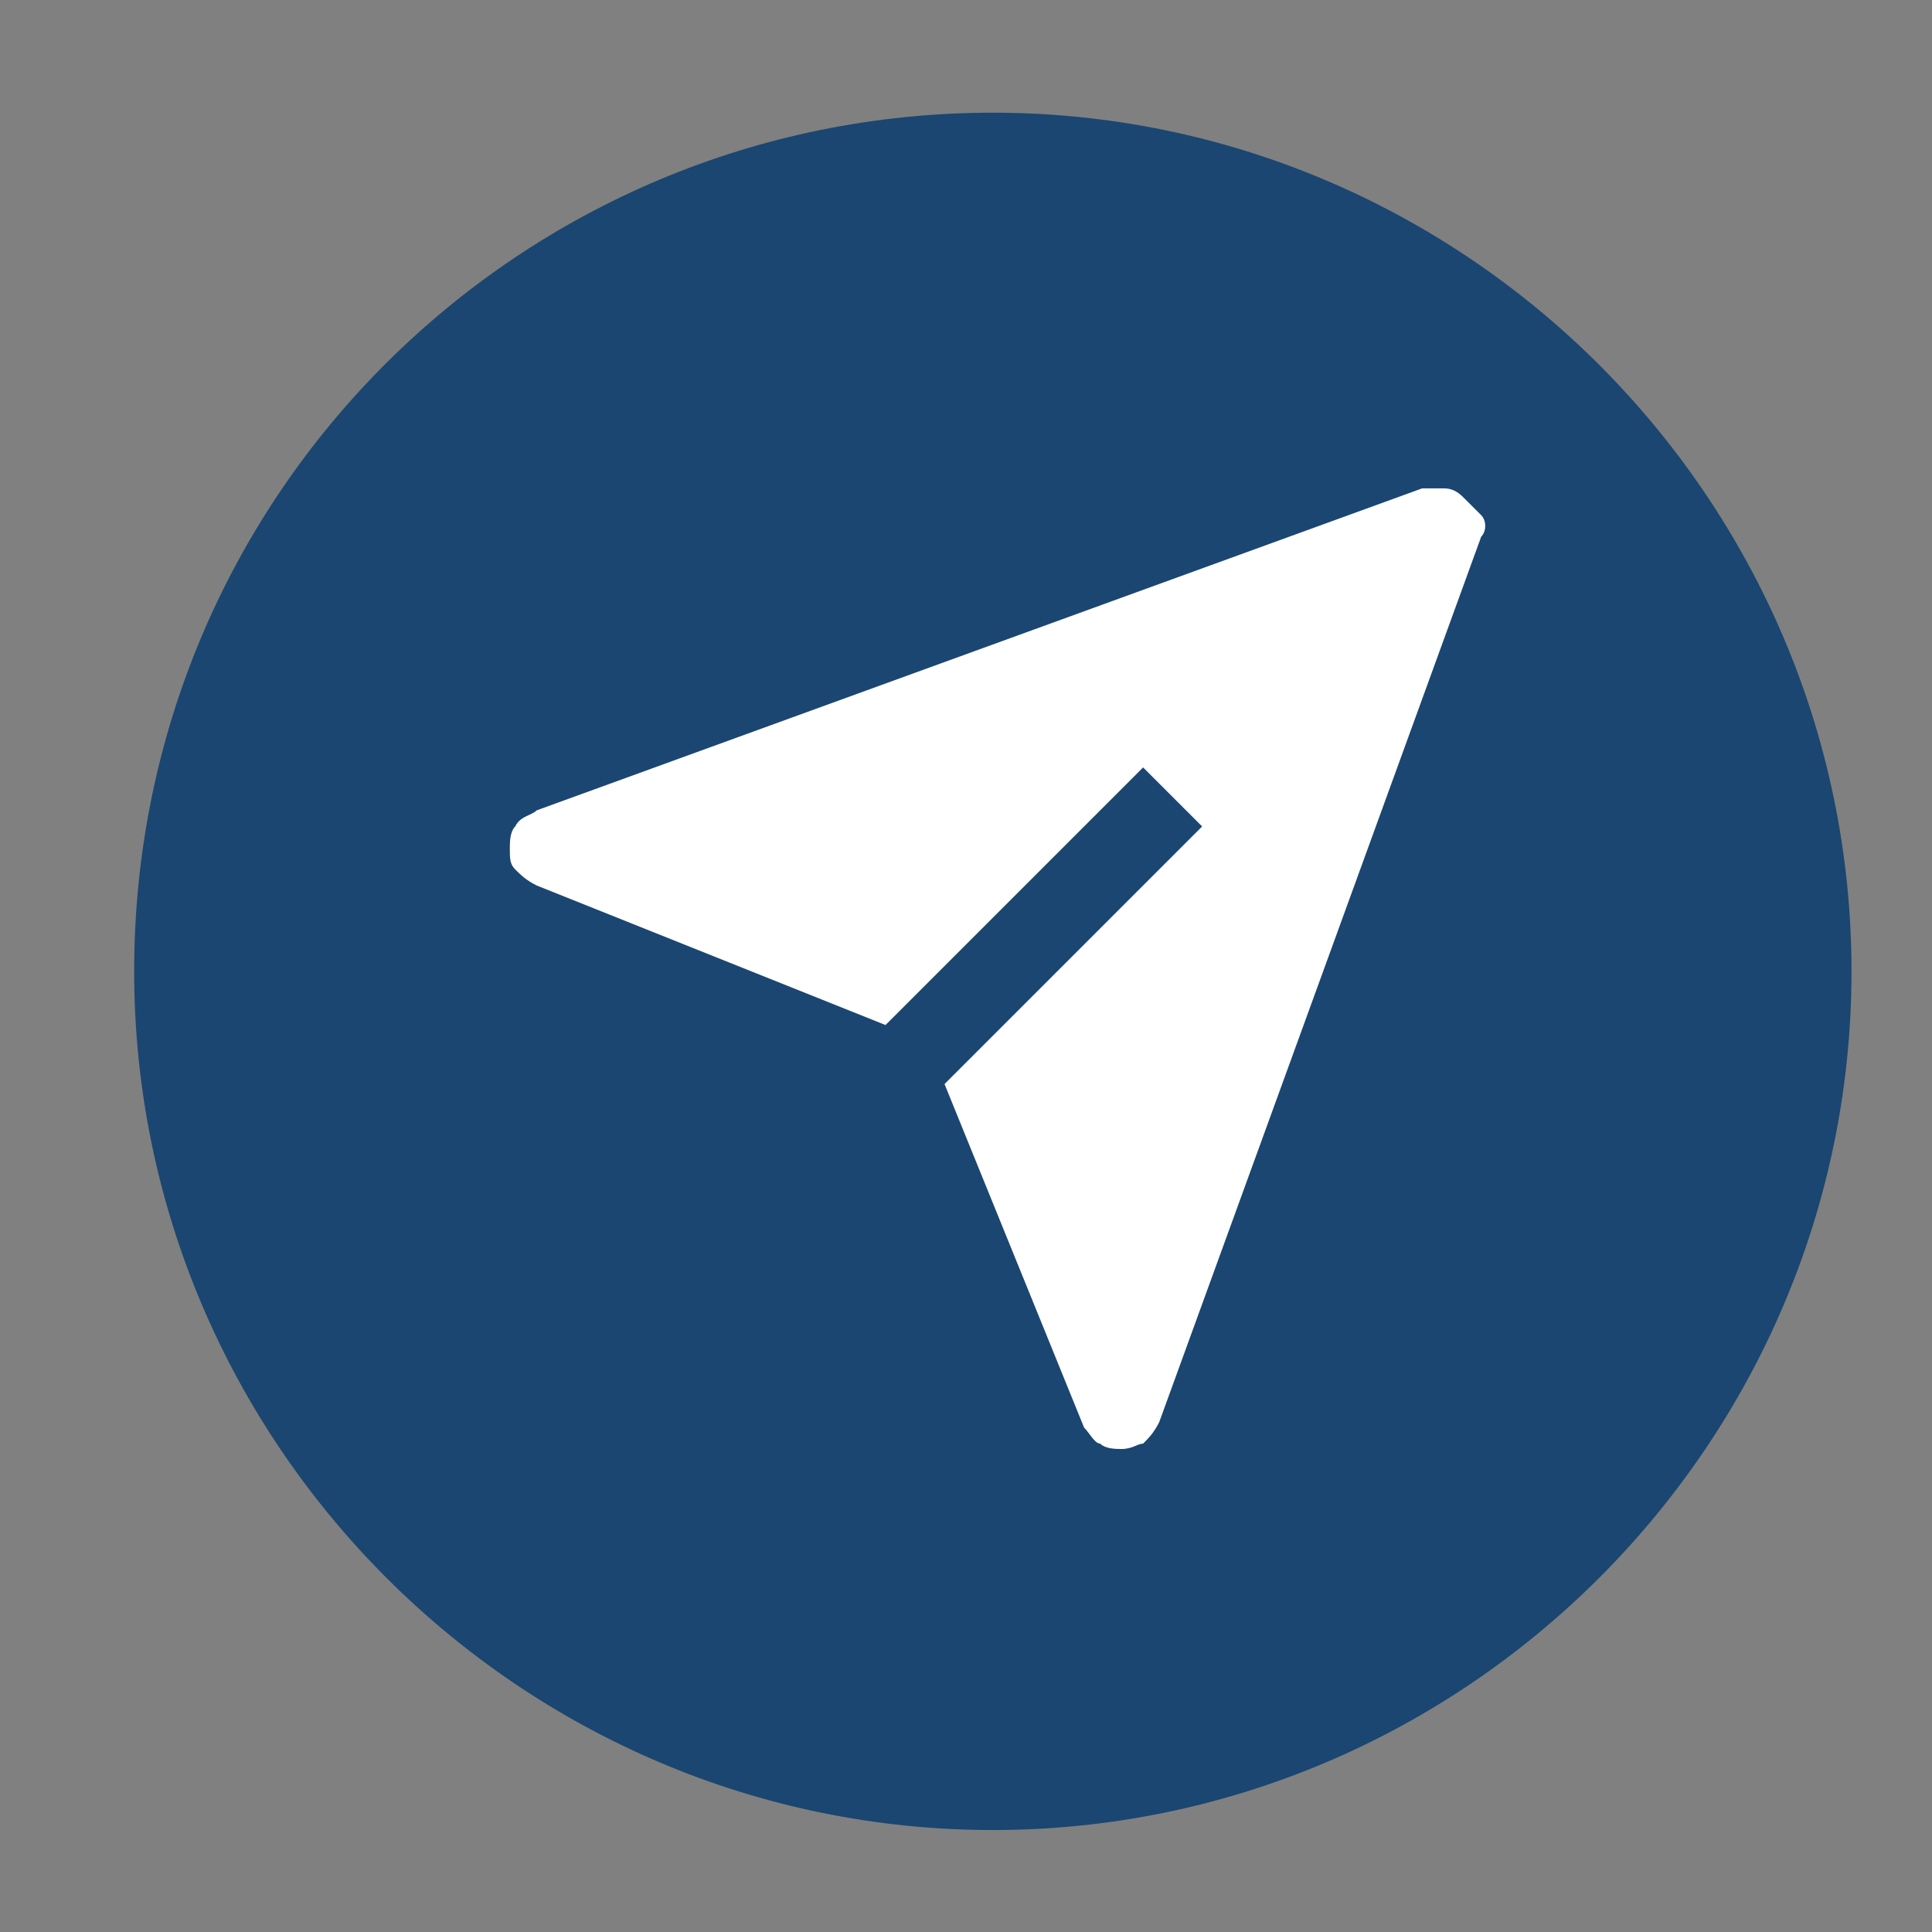
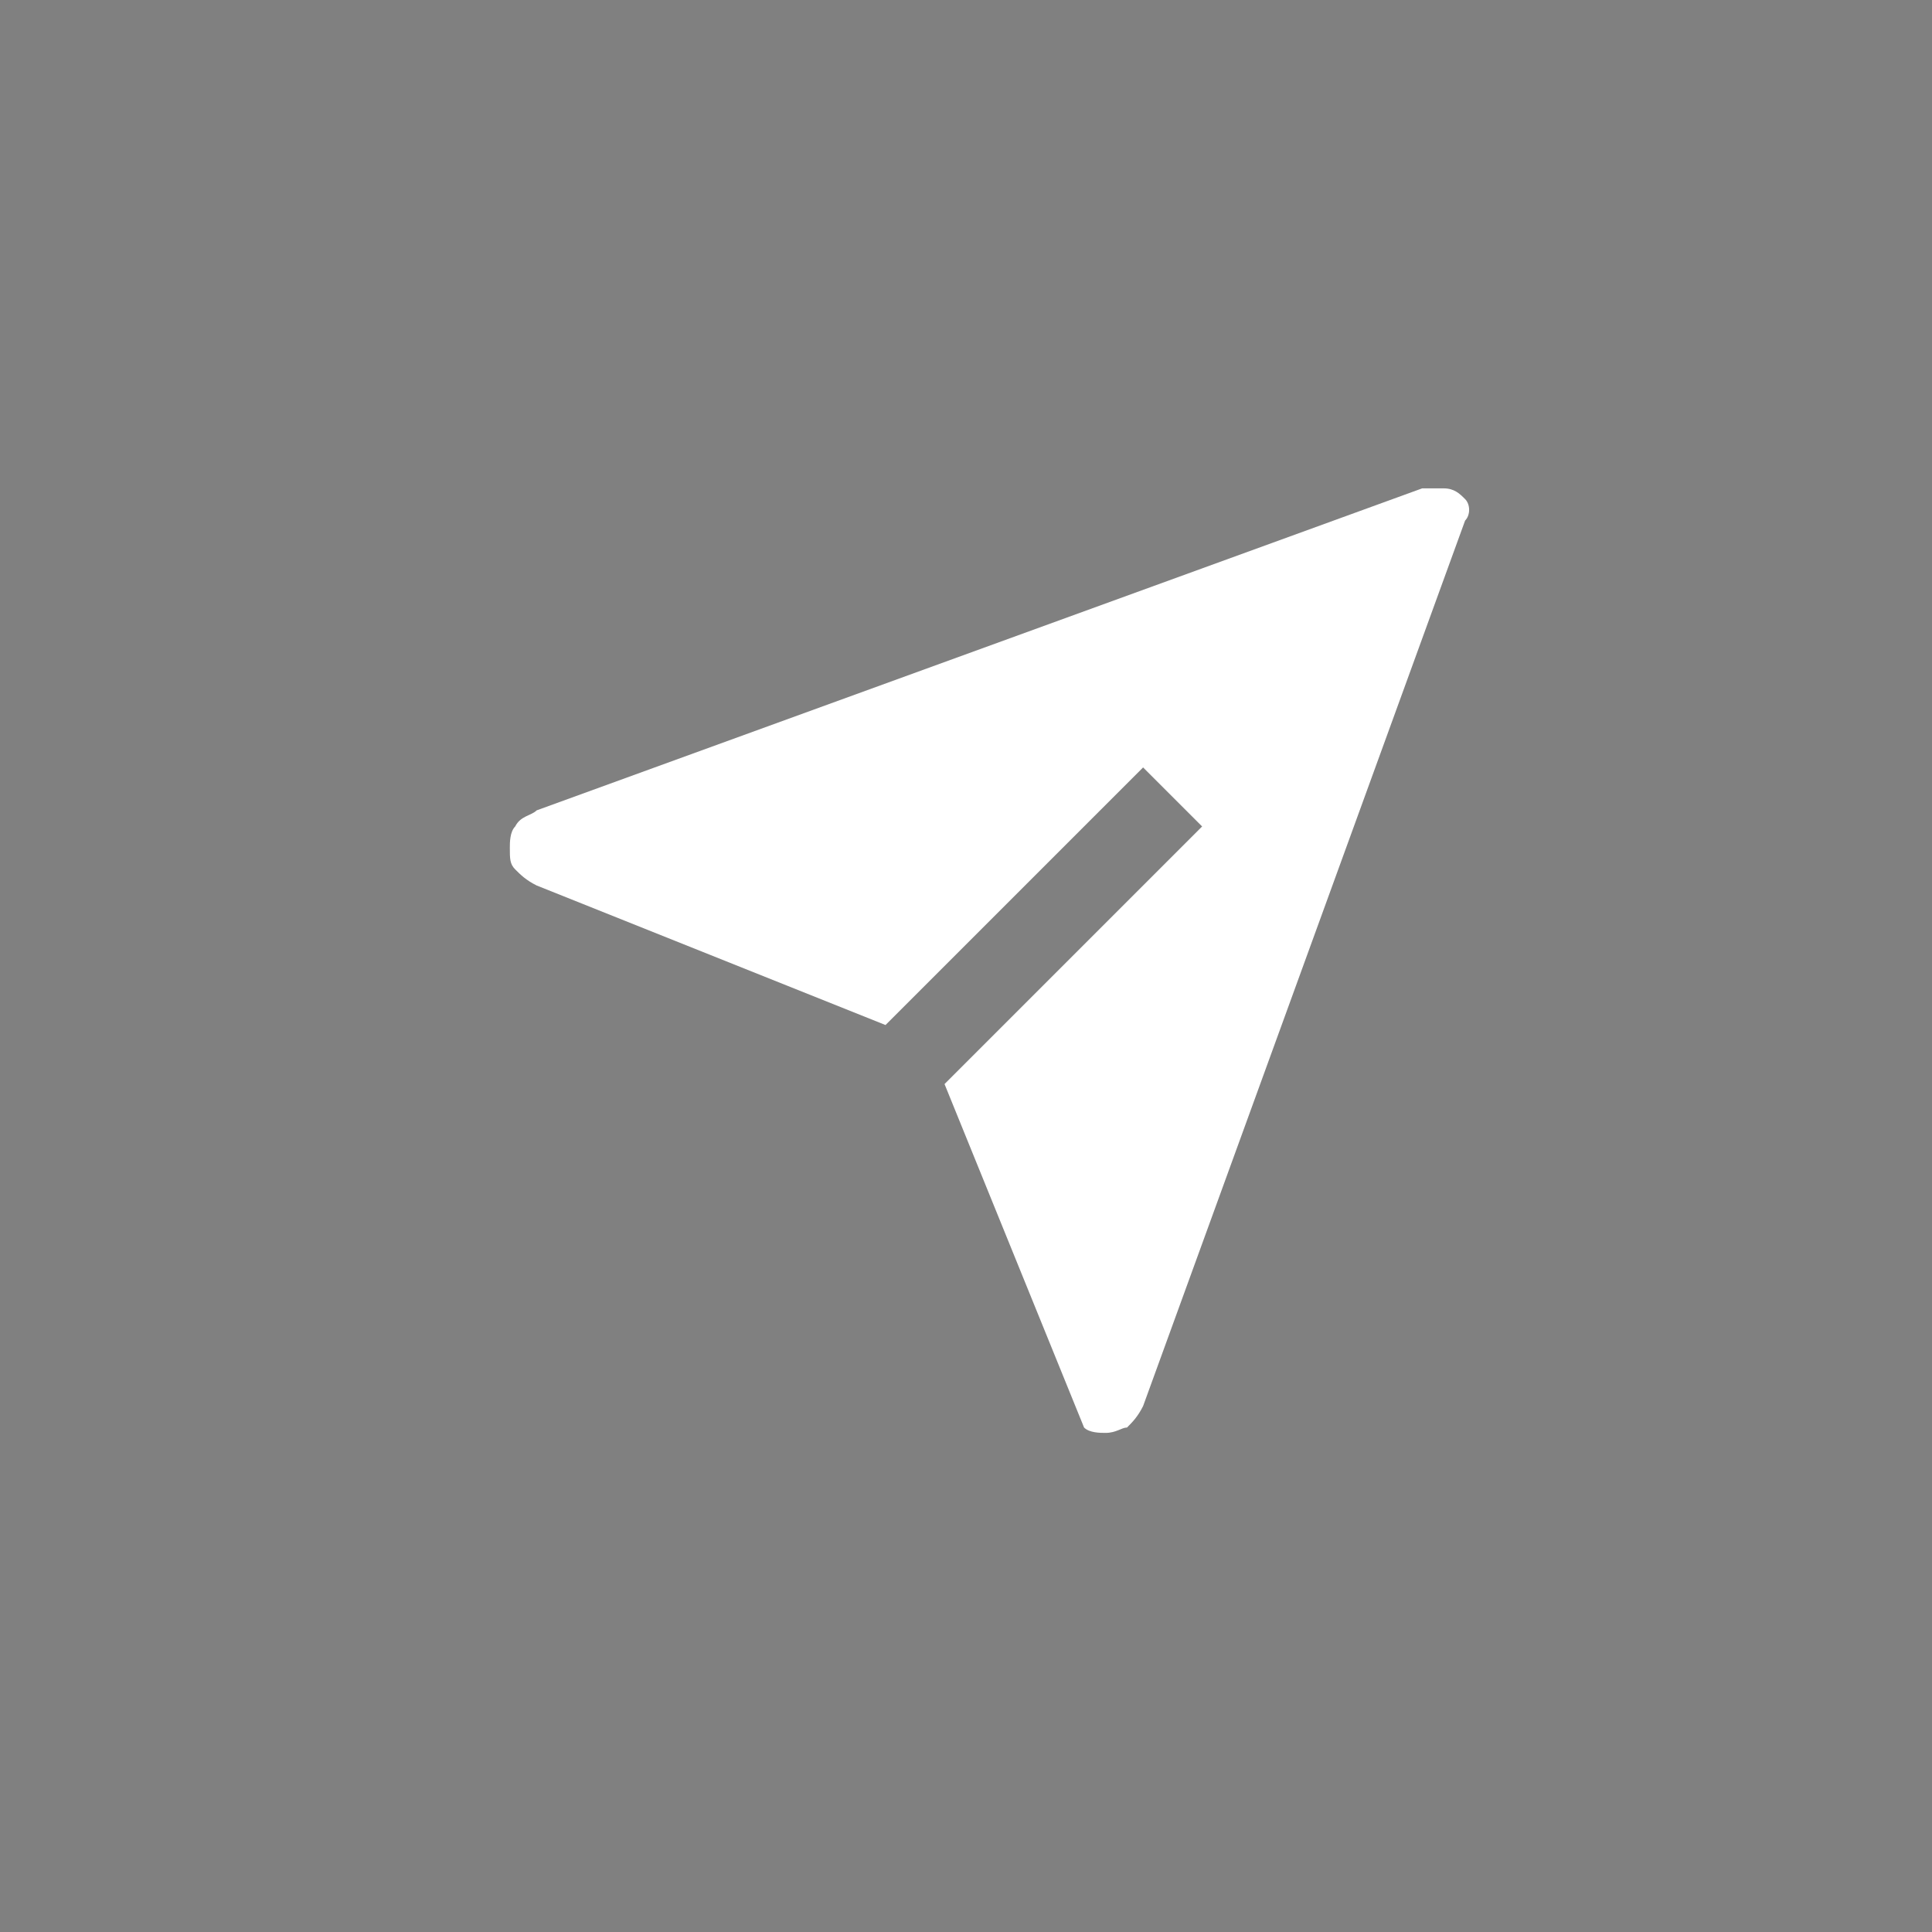
<svg xmlns="http://www.w3.org/2000/svg" version="1.1" id="Capa_1" x="0px" y="0px" viewBox="0 0 36 36" style="enable-background:new 0 0 36 36;" xml:space="preserve">
  <rect x="0" y="0" width="36" height="36" fill="#808080" stroke="none" />
  <style type="text/css">
	.st0{fill:#1A4671;}
	.st1{fill:#FFFFFF;}
</style>
-   <path class="st0" d="M18.5,2.1L18.5,2.1c8.8,0,16,7.2,16,16l0,0c0,8.8-7.2,16-16,16l0,0c-8.8,0-16-7.2-16-16l0,0  C2.5,9.2,9.7,2.1,18.5,2.1z" />
-   <path class="st1" d="M27.3,9.3c-0.1-0.1-0.2-0.2-0.4-0.2c-0.1,0-0.3,0-0.4,0l-16.5,6c-0.1,0.1-0.3,0.1-0.4,0.3  c-0.1,0.1-0.1,0.3-0.1,0.4c0,0.2,0,0.3,0.1,0.4c0.1,0.1,0.2,0.2,0.4,0.3l6.5,2.6l4.8-4.8l1.1,1.1l-4.8,4.8l2.6,6.4  c0.1,0.1,0.2,0.3,0.3,0.3c0.1,0.1,0.3,0.1,0.4,0.1c0.2,0,0.3-0.1,0.4-0.1c0.1-0.1,0.2-0.2,0.3-0.4l6-16.5c0.1-0.1,0.1-0.3,0-0.4  C27.5,9.5,27.4,9.4,27.3,9.3z" />
+   <path class="st1" d="M27.3,9.3c-0.1-0.1-0.2-0.2-0.4-0.2c-0.1,0-0.3,0-0.4,0l-16.5,6c-0.1,0.1-0.3,0.1-0.4,0.3  c-0.1,0.1-0.1,0.3-0.1,0.4c0,0.2,0,0.3,0.1,0.4c0.1,0.1,0.2,0.2,0.4,0.3l6.5,2.6l4.8-4.8l1.1,1.1l-4.8,4.8l2.6,6.4  c0.1,0.1,0.3,0.1,0.4,0.1c0.2,0,0.3-0.1,0.4-0.1c0.1-0.1,0.2-0.2,0.3-0.4l6-16.5c0.1-0.1,0.1-0.3,0-0.4  C27.5,9.5,27.4,9.4,27.3,9.3z" />
</svg>